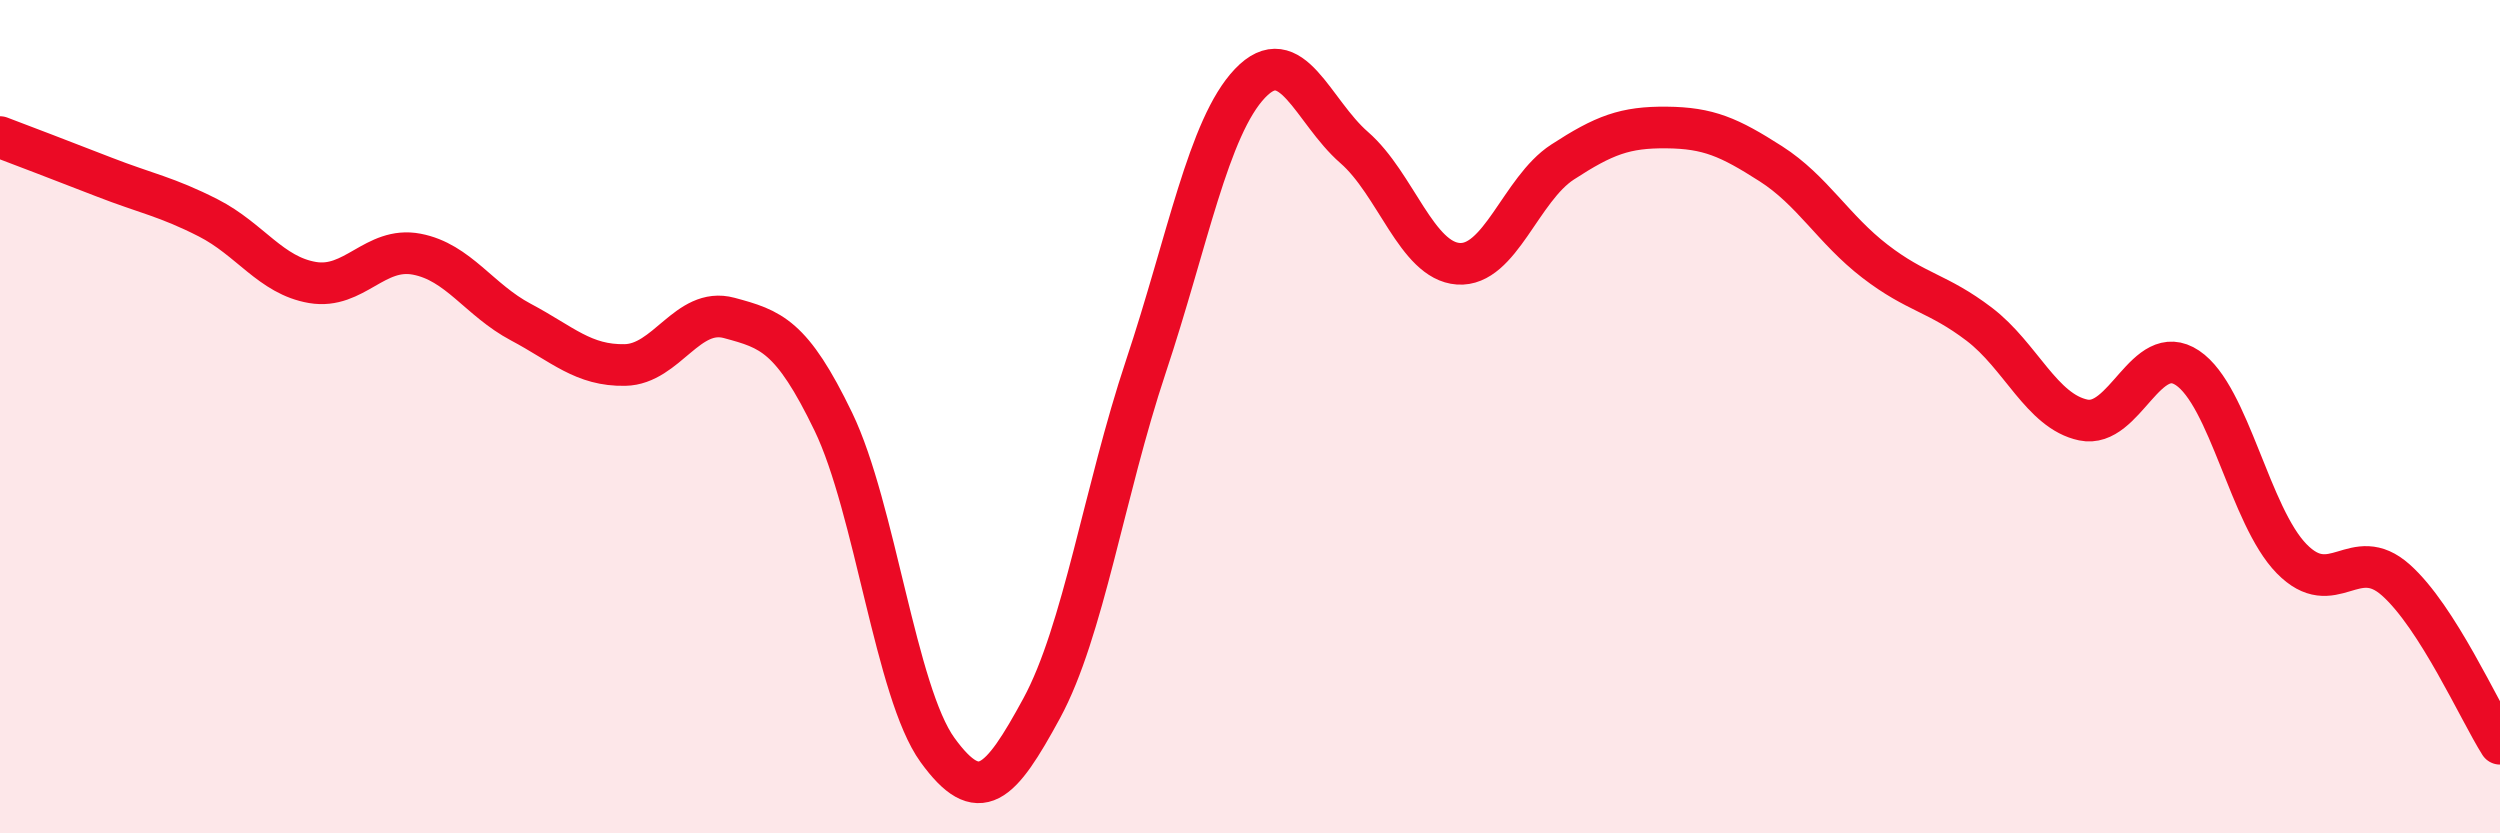
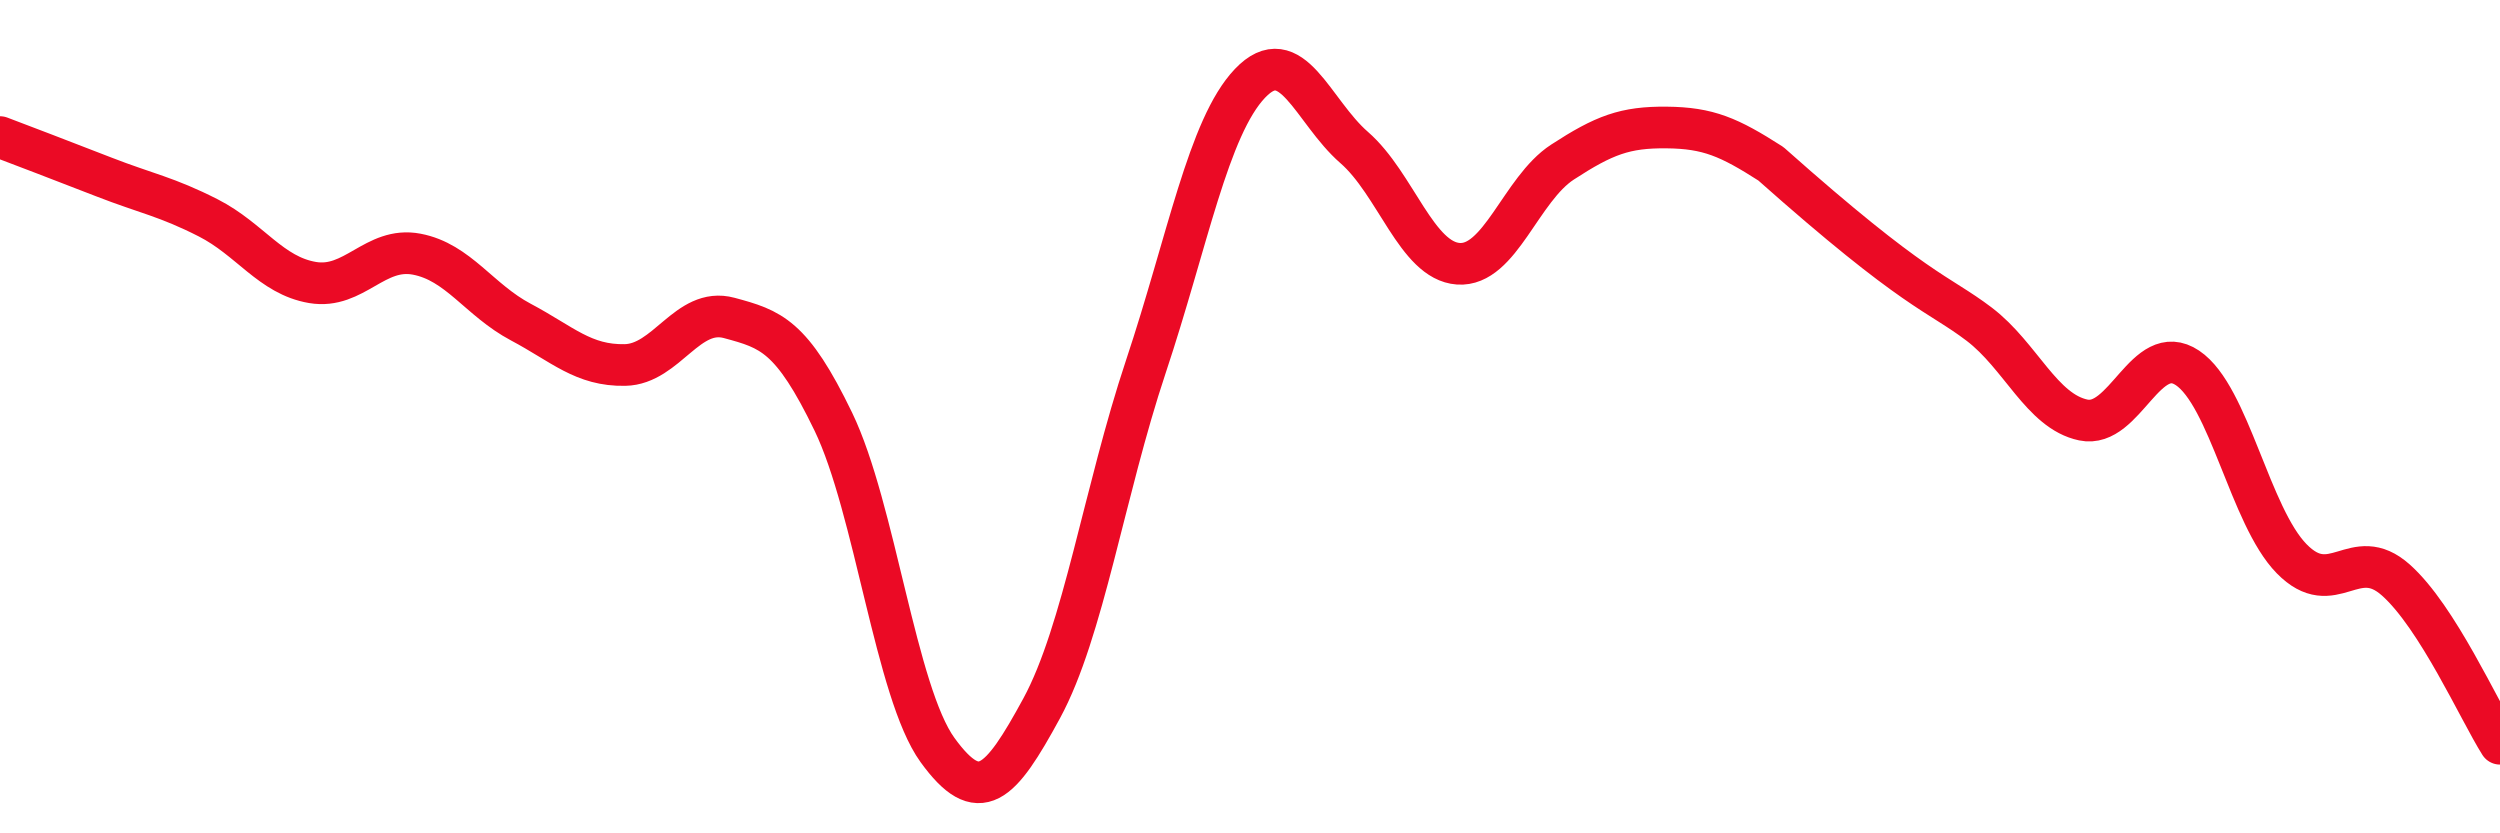
<svg xmlns="http://www.w3.org/2000/svg" width="60" height="20" viewBox="0 0 60 20">
-   <path d="M 0,3.29 C 0.5,3.48 1.5,3.86 2.5,4.25 C 3.5,4.64 4,4.72 5,5.23 C 6,5.74 6.5,6.61 7.5,6.78 C 8.5,6.95 9,5.91 10,6.1 C 11,6.29 11.5,7.2 12.5,7.73 C 13.5,8.26 14,8.78 15,8.76 C 16,8.74 16.5,7.36 17.5,7.63 C 18.5,7.9 19,8.05 20,10.12 C 21,12.19 21.5,16.62 22.5,18 C 23.5,19.38 24,18.84 25,17 C 26,15.16 26.5,11.8 27.5,8.8 C 28.5,5.8 29,3.05 30,2 C 31,0.95 31.5,2.67 32.5,3.54 C 33.5,4.41 34,6.26 35,6.33 C 36,6.4 36.5,4.54 37.5,3.89 C 38.5,3.24 39,3.05 40,3.06 C 41,3.07 41.5,3.29 42.5,3.93 C 43.5,4.57 44,5.5 45,6.27 C 46,7.04 46.5,7.02 47.5,7.78 C 48.5,8.54 49,9.87 50,10.08 C 51,10.29 51.5,8.16 52.5,8.83 C 53.5,9.5 54,12.39 55,13.41 C 56,14.43 56.5,13.03 57.5,13.92 C 58.5,14.81 59.5,17.06 60,17.85L60 20L0 20Z" fill="#EB0A25" opacity="0.1" stroke-linecap="round" stroke-linejoin="round" />
-   <path d="M 0,3.29 C 0.5,3.48 1.5,3.86 2.5,4.25 C 3.5,4.64 4,4.72 5,5.23 C 6,5.74 6.5,6.61 7.5,6.78 C 8.5,6.95 9,5.91 10,6.1 C 11,6.29 11.5,7.2 12.5,7.73 C 13.5,8.26 14,8.78 15,8.76 C 16,8.74 16.5,7.36 17.5,7.63 C 18.5,7.9 19,8.05 20,10.12 C 21,12.19 21.5,16.62 22.5,18 C 23.5,19.38 24,18.84 25,17 C 26,15.16 26.5,11.8 27.5,8.8 C 28.5,5.8 29,3.05 30,2 C 31,0.95 31.5,2.67 32.5,3.54 C 33.5,4.41 34,6.26 35,6.33 C 36,6.4 36.5,4.54 37.5,3.89 C 38.5,3.24 39,3.05 40,3.06 C 41,3.07 41.5,3.29 42.5,3.93 C 43.5,4.57 44,5.5 45,6.27 C 46,7.04 46.5,7.02 47.5,7.78 C 48.5,8.54 49,9.87 50,10.08 C 51,10.29 51.5,8.16 52.5,8.83 C 53.5,9.5 54,12.39 55,13.41 C 56,14.43 56.5,13.03 57.5,13.92 C 58.5,14.81 59.5,17.06 60,17.85" stroke="#EB0A25" stroke-width="1" fill="none" stroke-linecap="round" stroke-linejoin="round" />
+   <path d="M 0,3.29 C 0.5,3.48 1.5,3.86 2.5,4.25 C 3.5,4.64 4,4.72 5,5.23 C 6,5.74 6.5,6.61 7.5,6.78 C 8.5,6.95 9,5.91 10,6.1 C 11,6.29 11.5,7.2 12.5,7.73 C 13.5,8.26 14,8.78 15,8.76 C 16,8.74 16.5,7.36 17.5,7.63 C 18.5,7.9 19,8.05 20,10.12 C 21,12.19 21.5,16.62 22.5,18 C 23.5,19.38 24,18.84 25,17 C 26,15.16 26.5,11.8 27.5,8.8 C 28.5,5.8 29,3.05 30,2 C 31,0.95 31.5,2.67 32.5,3.54 C 33.5,4.41 34,6.26 35,6.33 C 36,6.4 36.5,4.54 37.5,3.89 C 38.5,3.24 39,3.05 40,3.06 C 41,3.07 41.5,3.29 42.5,3.93 C 46,7.04 46.5,7.02 47.5,7.78 C 48.5,8.54 49,9.87 50,10.08 C 51,10.29 51.5,8.16 52.5,8.83 C 53.5,9.5 54,12.39 55,13.41 C 56,14.43 56.5,13.03 57.5,13.92 C 58.5,14.81 59.5,17.06 60,17.85" stroke="#EB0A25" stroke-width="1" fill="none" stroke-linecap="round" stroke-linejoin="round" />
</svg>